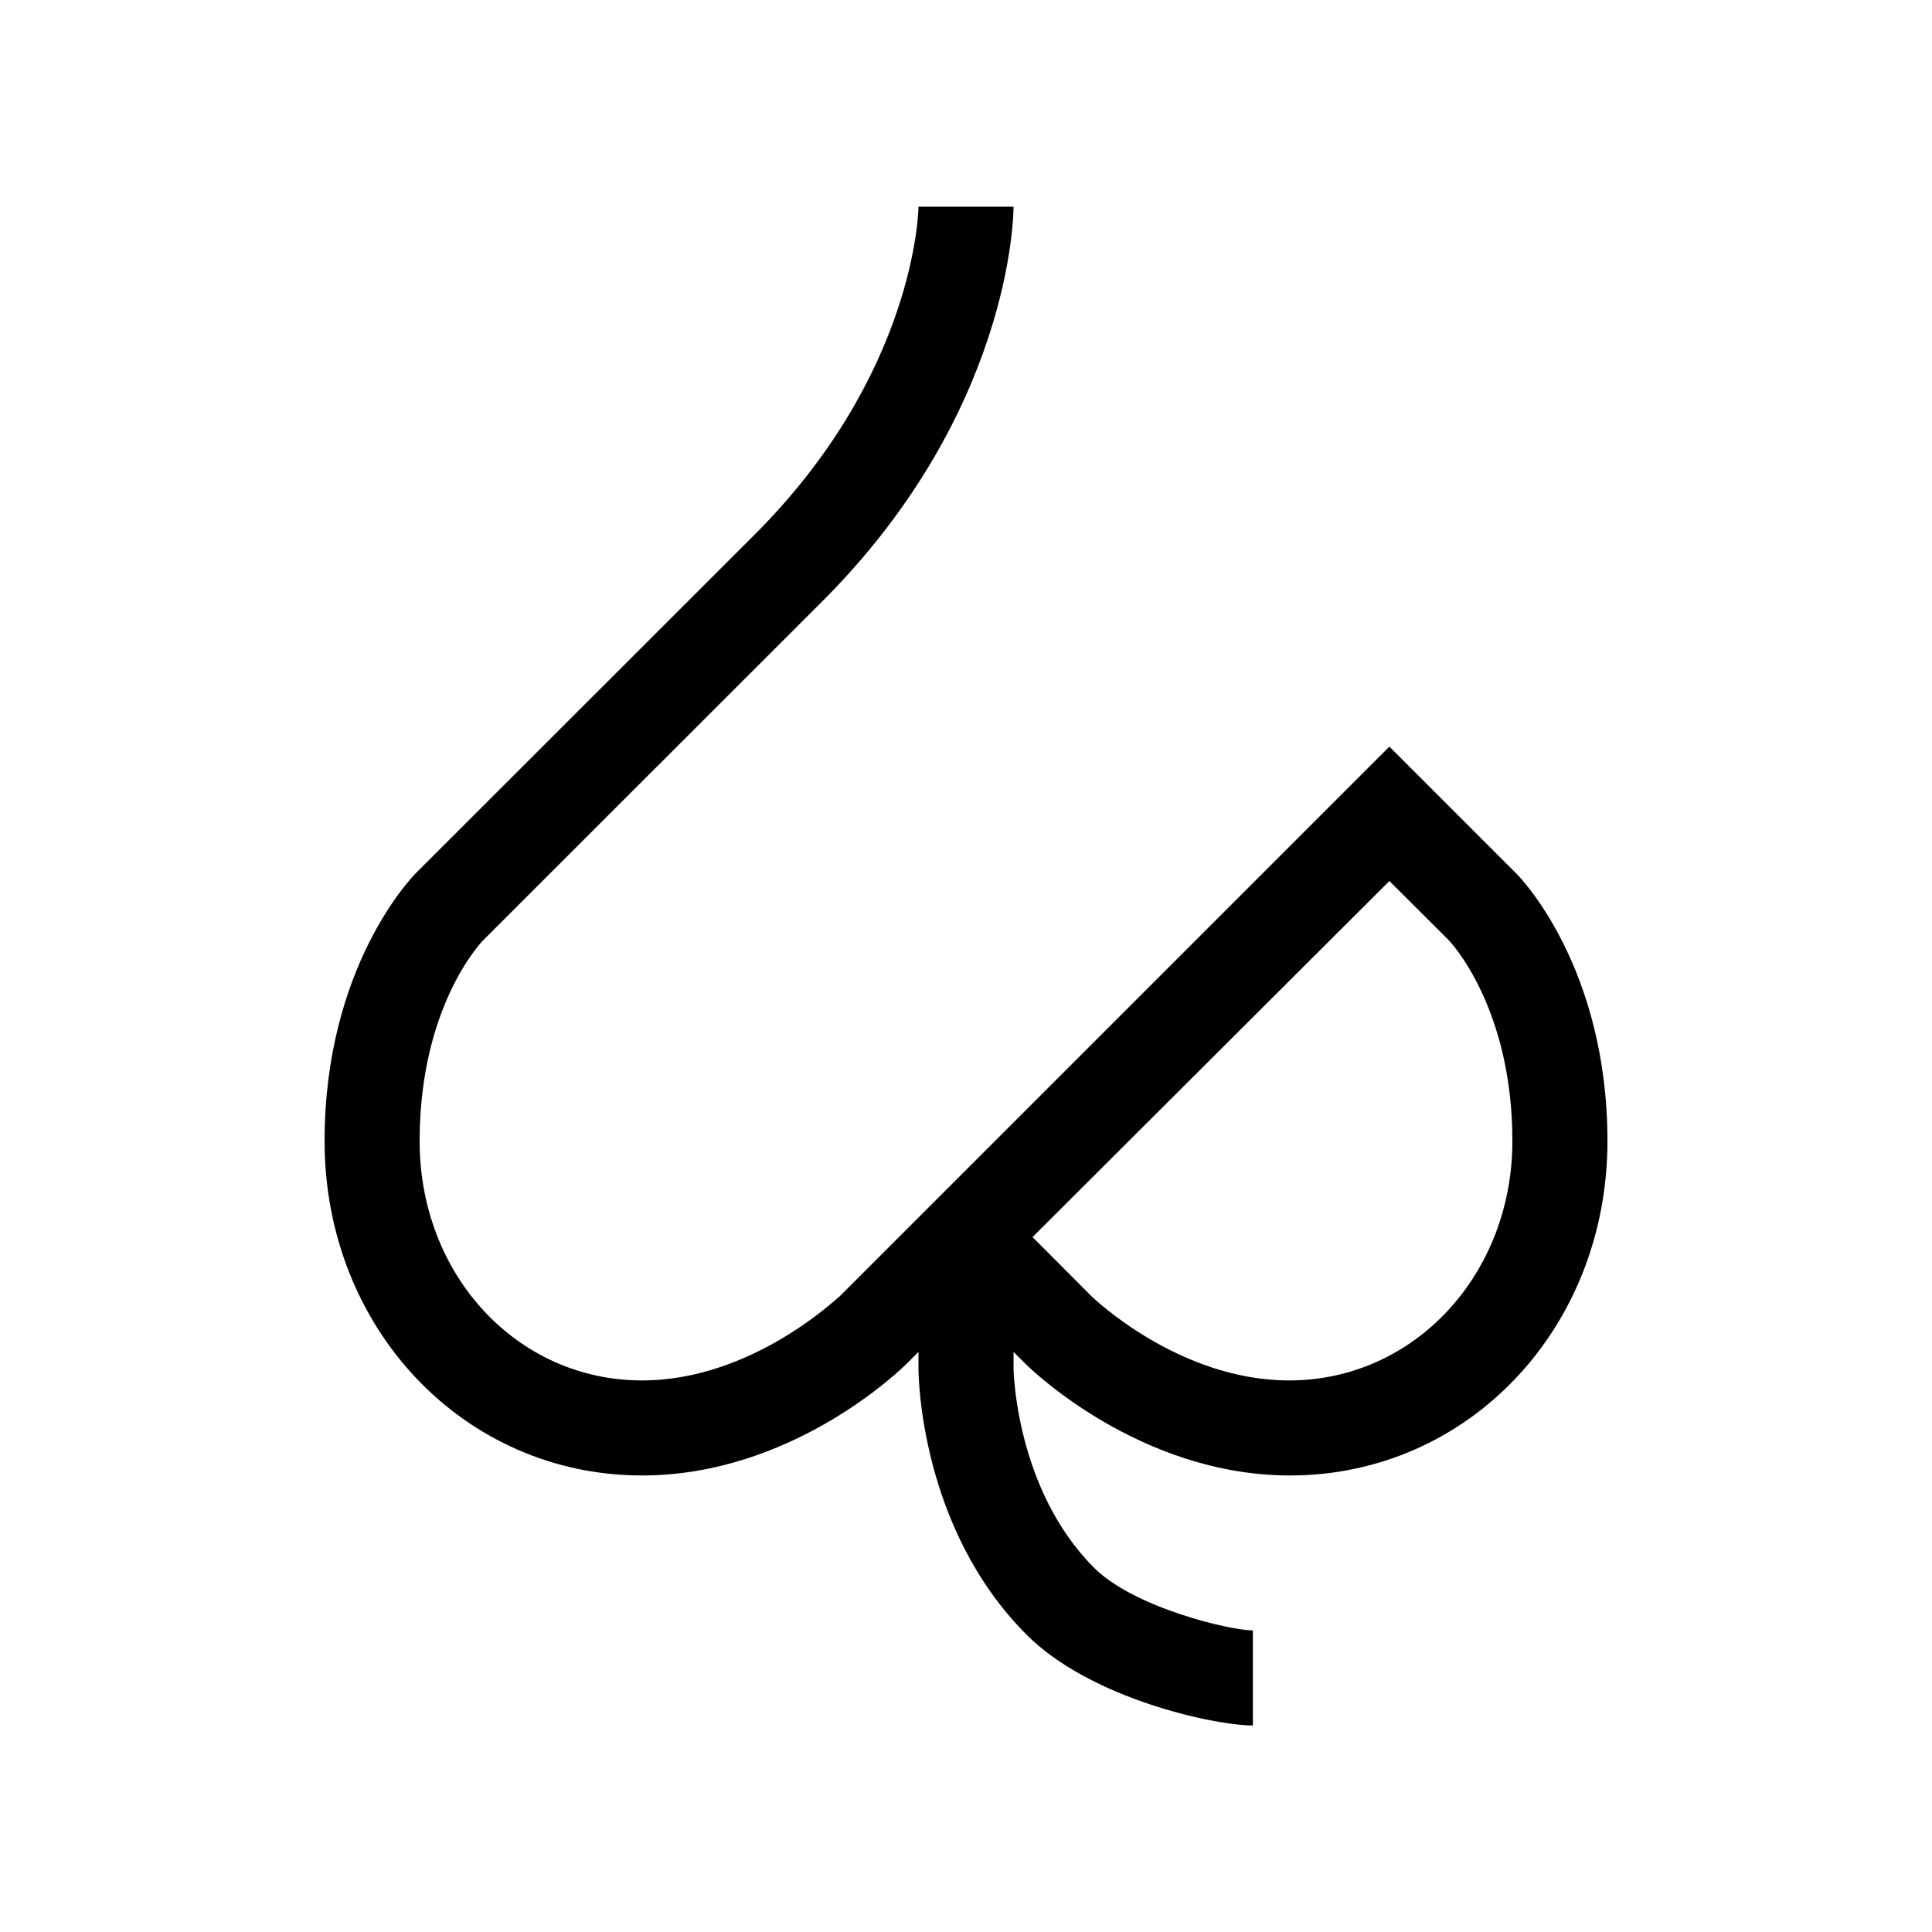
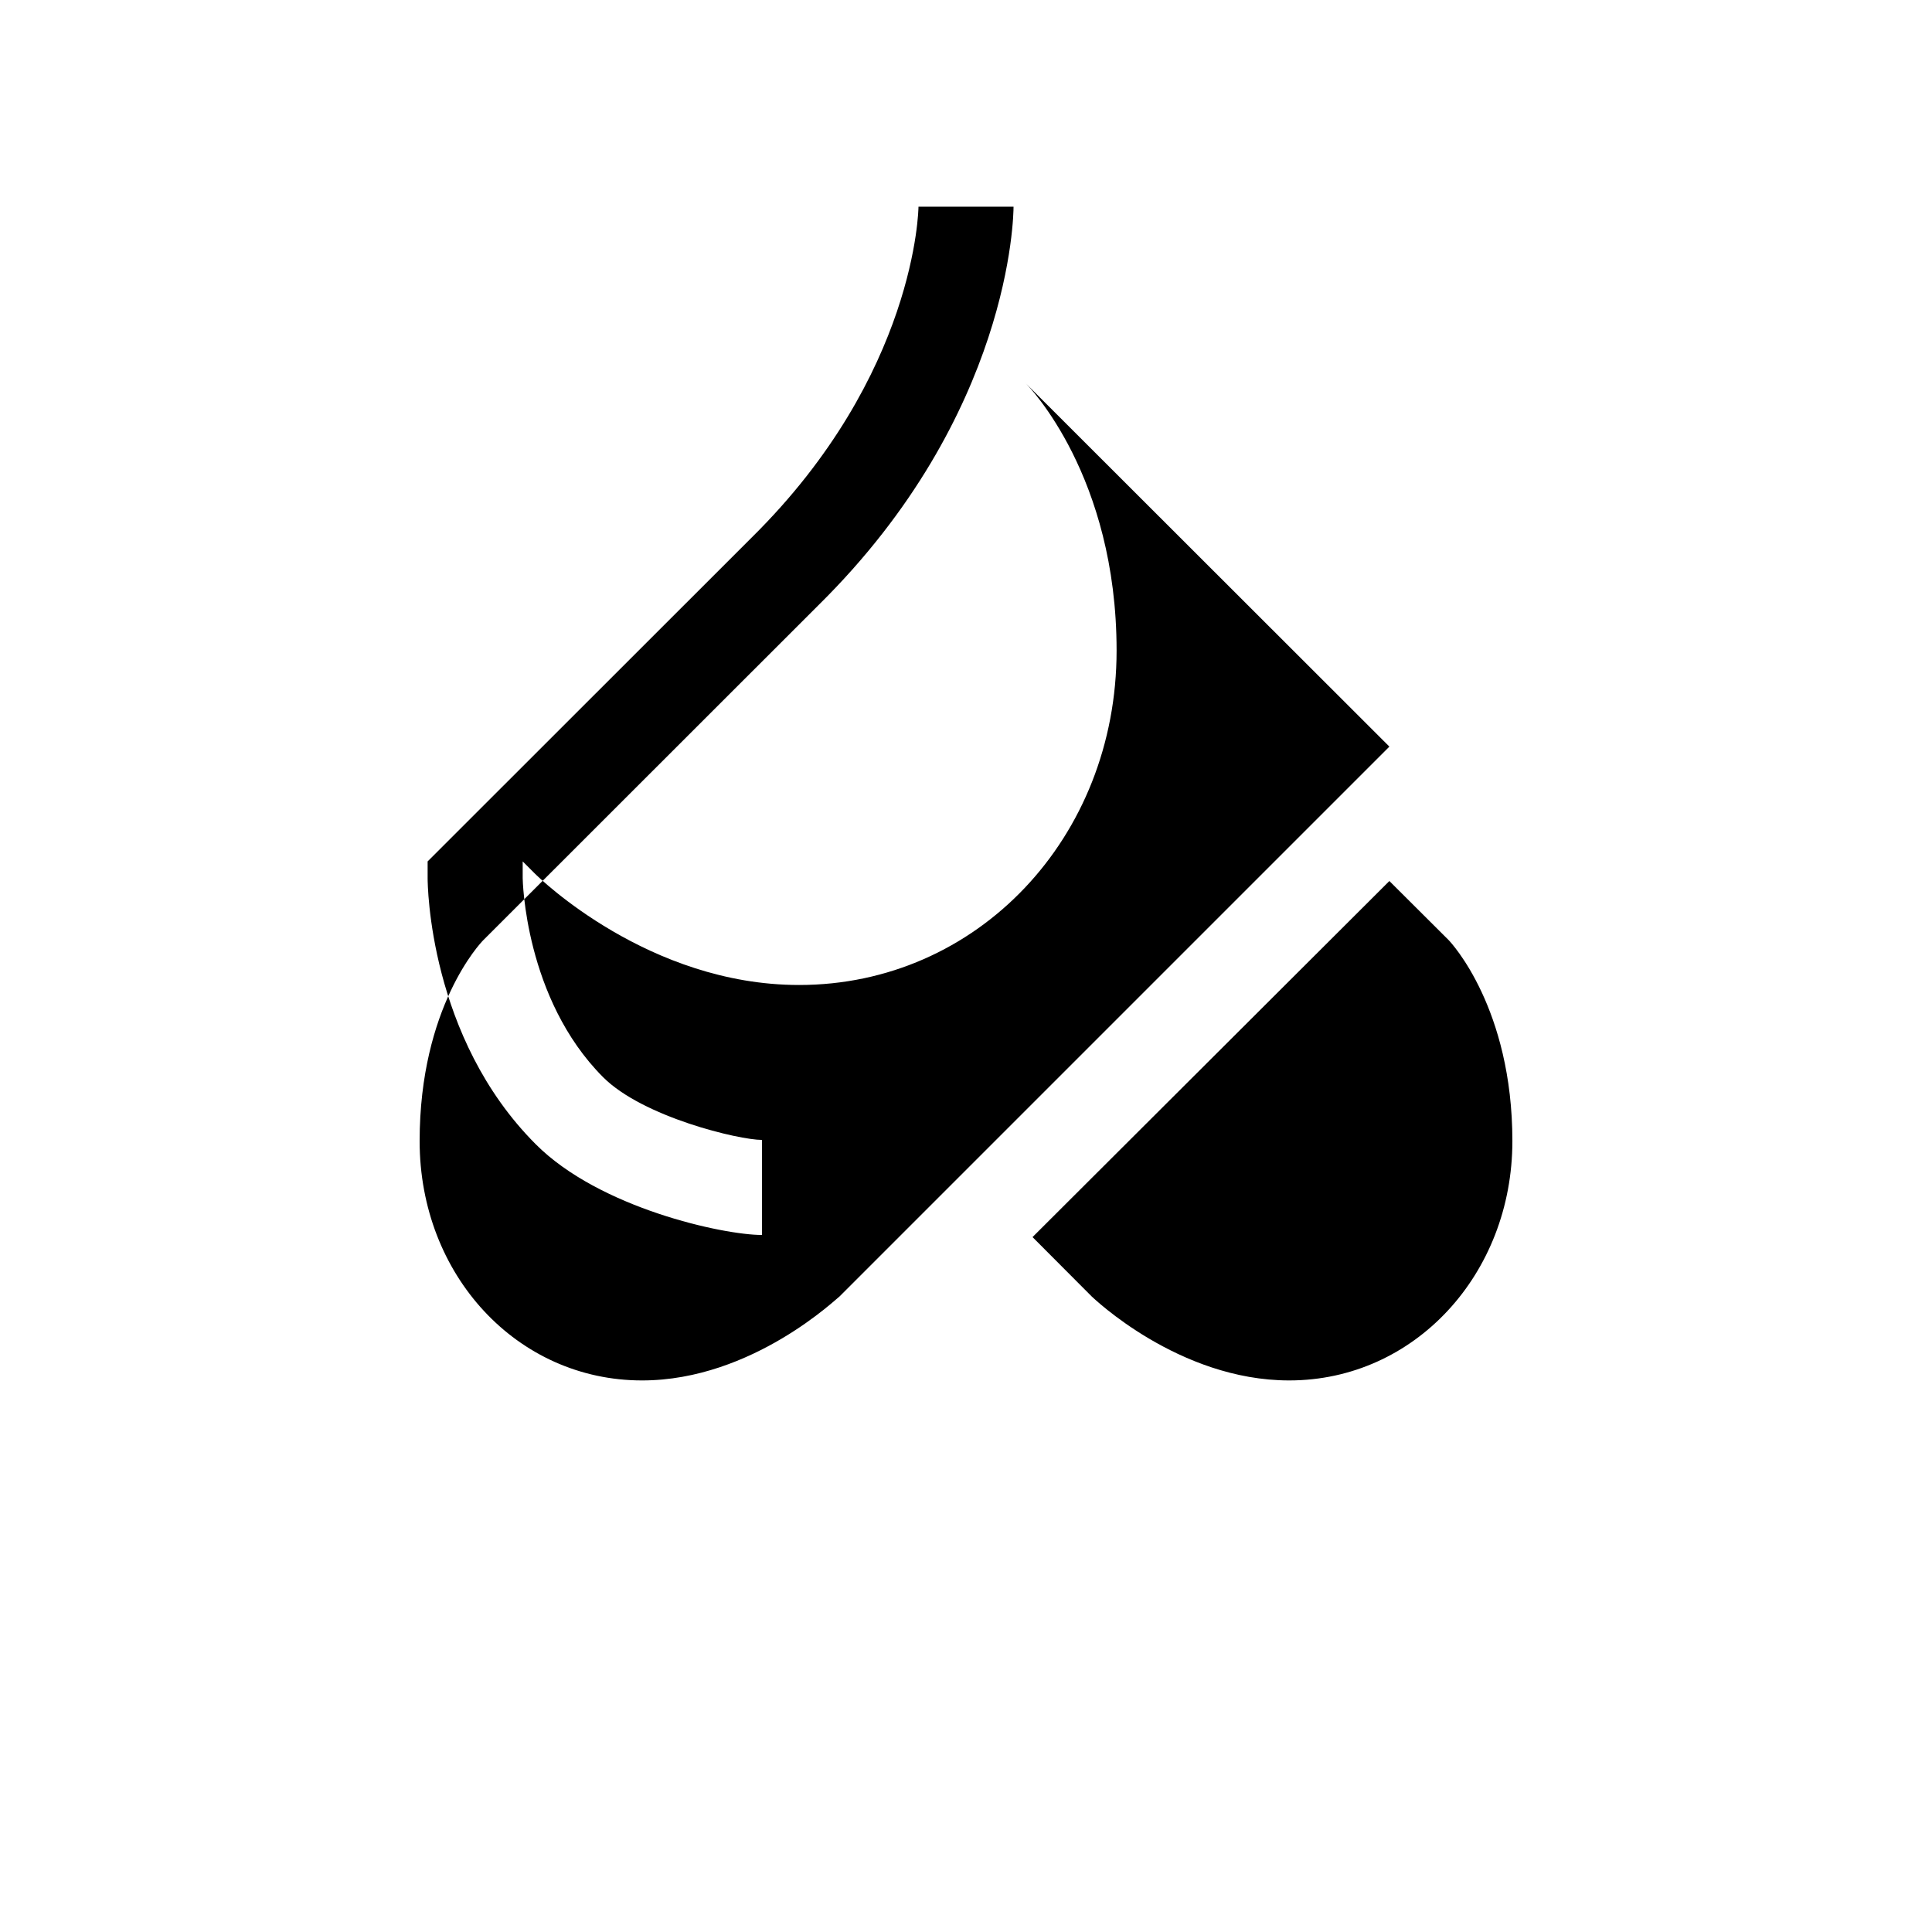
<svg xmlns="http://www.w3.org/2000/svg" fill="#000000" width="800px" height="800px" version="1.1" viewBox="144 144 512 512">
-   <path d="m512.2 341.86-145.7 145.7c-0.25 0-22.973 22.27-52.348 22.27-33.051 0-58.945-27.859-58.945-63.43 0-35.57 16.223-52.598 16.828-53.203l88.973-88.926c50.984-50.379 51.59-103.28 51.59-105.5h-25.191c0 0.402-0.504 44.488-44.133 87.613l-89.074 89.023c-0.957 0.957-24.184 24.789-24.184 70.988 0 49.676 36.98 88.621 84.137 88.621 40.004 0 68.871-28.363 70.129-29.625l3.125-3.125v4.434c0 1.715 0.352 42.219 28.668 70.535 16.879 16.93 49.676 24.031 59.953 24.031v-25.191c-6.144 0-31.539-6.047-42.117-16.625-20.809-20.859-21.312-52.5-21.312-52.75v-4.434l3.176 3.176c1.211 1.211 30.23 29.574 70.078 29.574 47.156 0 84.137-38.945 84.137-88.621 0-46.199-23.227-70.031-24.234-70.988zm-26.551 167.97c-29.371 0-52.094-22.066-52.297-22.219l-15.719-15.77 94.566-94.363 15.668 15.617c0.707 0.707 16.93 18.086 16.93 53.305s-25.895 63.43-59.148 63.43z" />
+   <path d="m512.2 341.86-145.7 145.7c-0.25 0-22.973 22.27-52.348 22.27-33.051 0-58.945-27.859-58.945-63.43 0-35.57 16.223-52.598 16.828-53.203l88.973-88.926c50.984-50.379 51.59-103.28 51.59-105.5h-25.191c0 0.402-0.504 44.488-44.133 87.613l-89.074 89.023l3.125-3.125v4.434c0 1.715 0.352 42.219 28.668 70.535 16.879 16.93 49.676 24.031 59.953 24.031v-25.191c-6.144 0-31.539-6.047-42.117-16.625-20.809-20.859-21.312-52.5-21.312-52.75v-4.434l3.176 3.176c1.211 1.211 30.23 29.574 70.078 29.574 47.156 0 84.137-38.945 84.137-88.621 0-46.199-23.227-70.031-24.234-70.988zm-26.551 167.97c-29.371 0-52.094-22.066-52.297-22.219l-15.719-15.77 94.566-94.363 15.668 15.617c0.707 0.707 16.93 18.086 16.93 53.305s-25.895 63.43-59.148 63.43z" />
</svg>